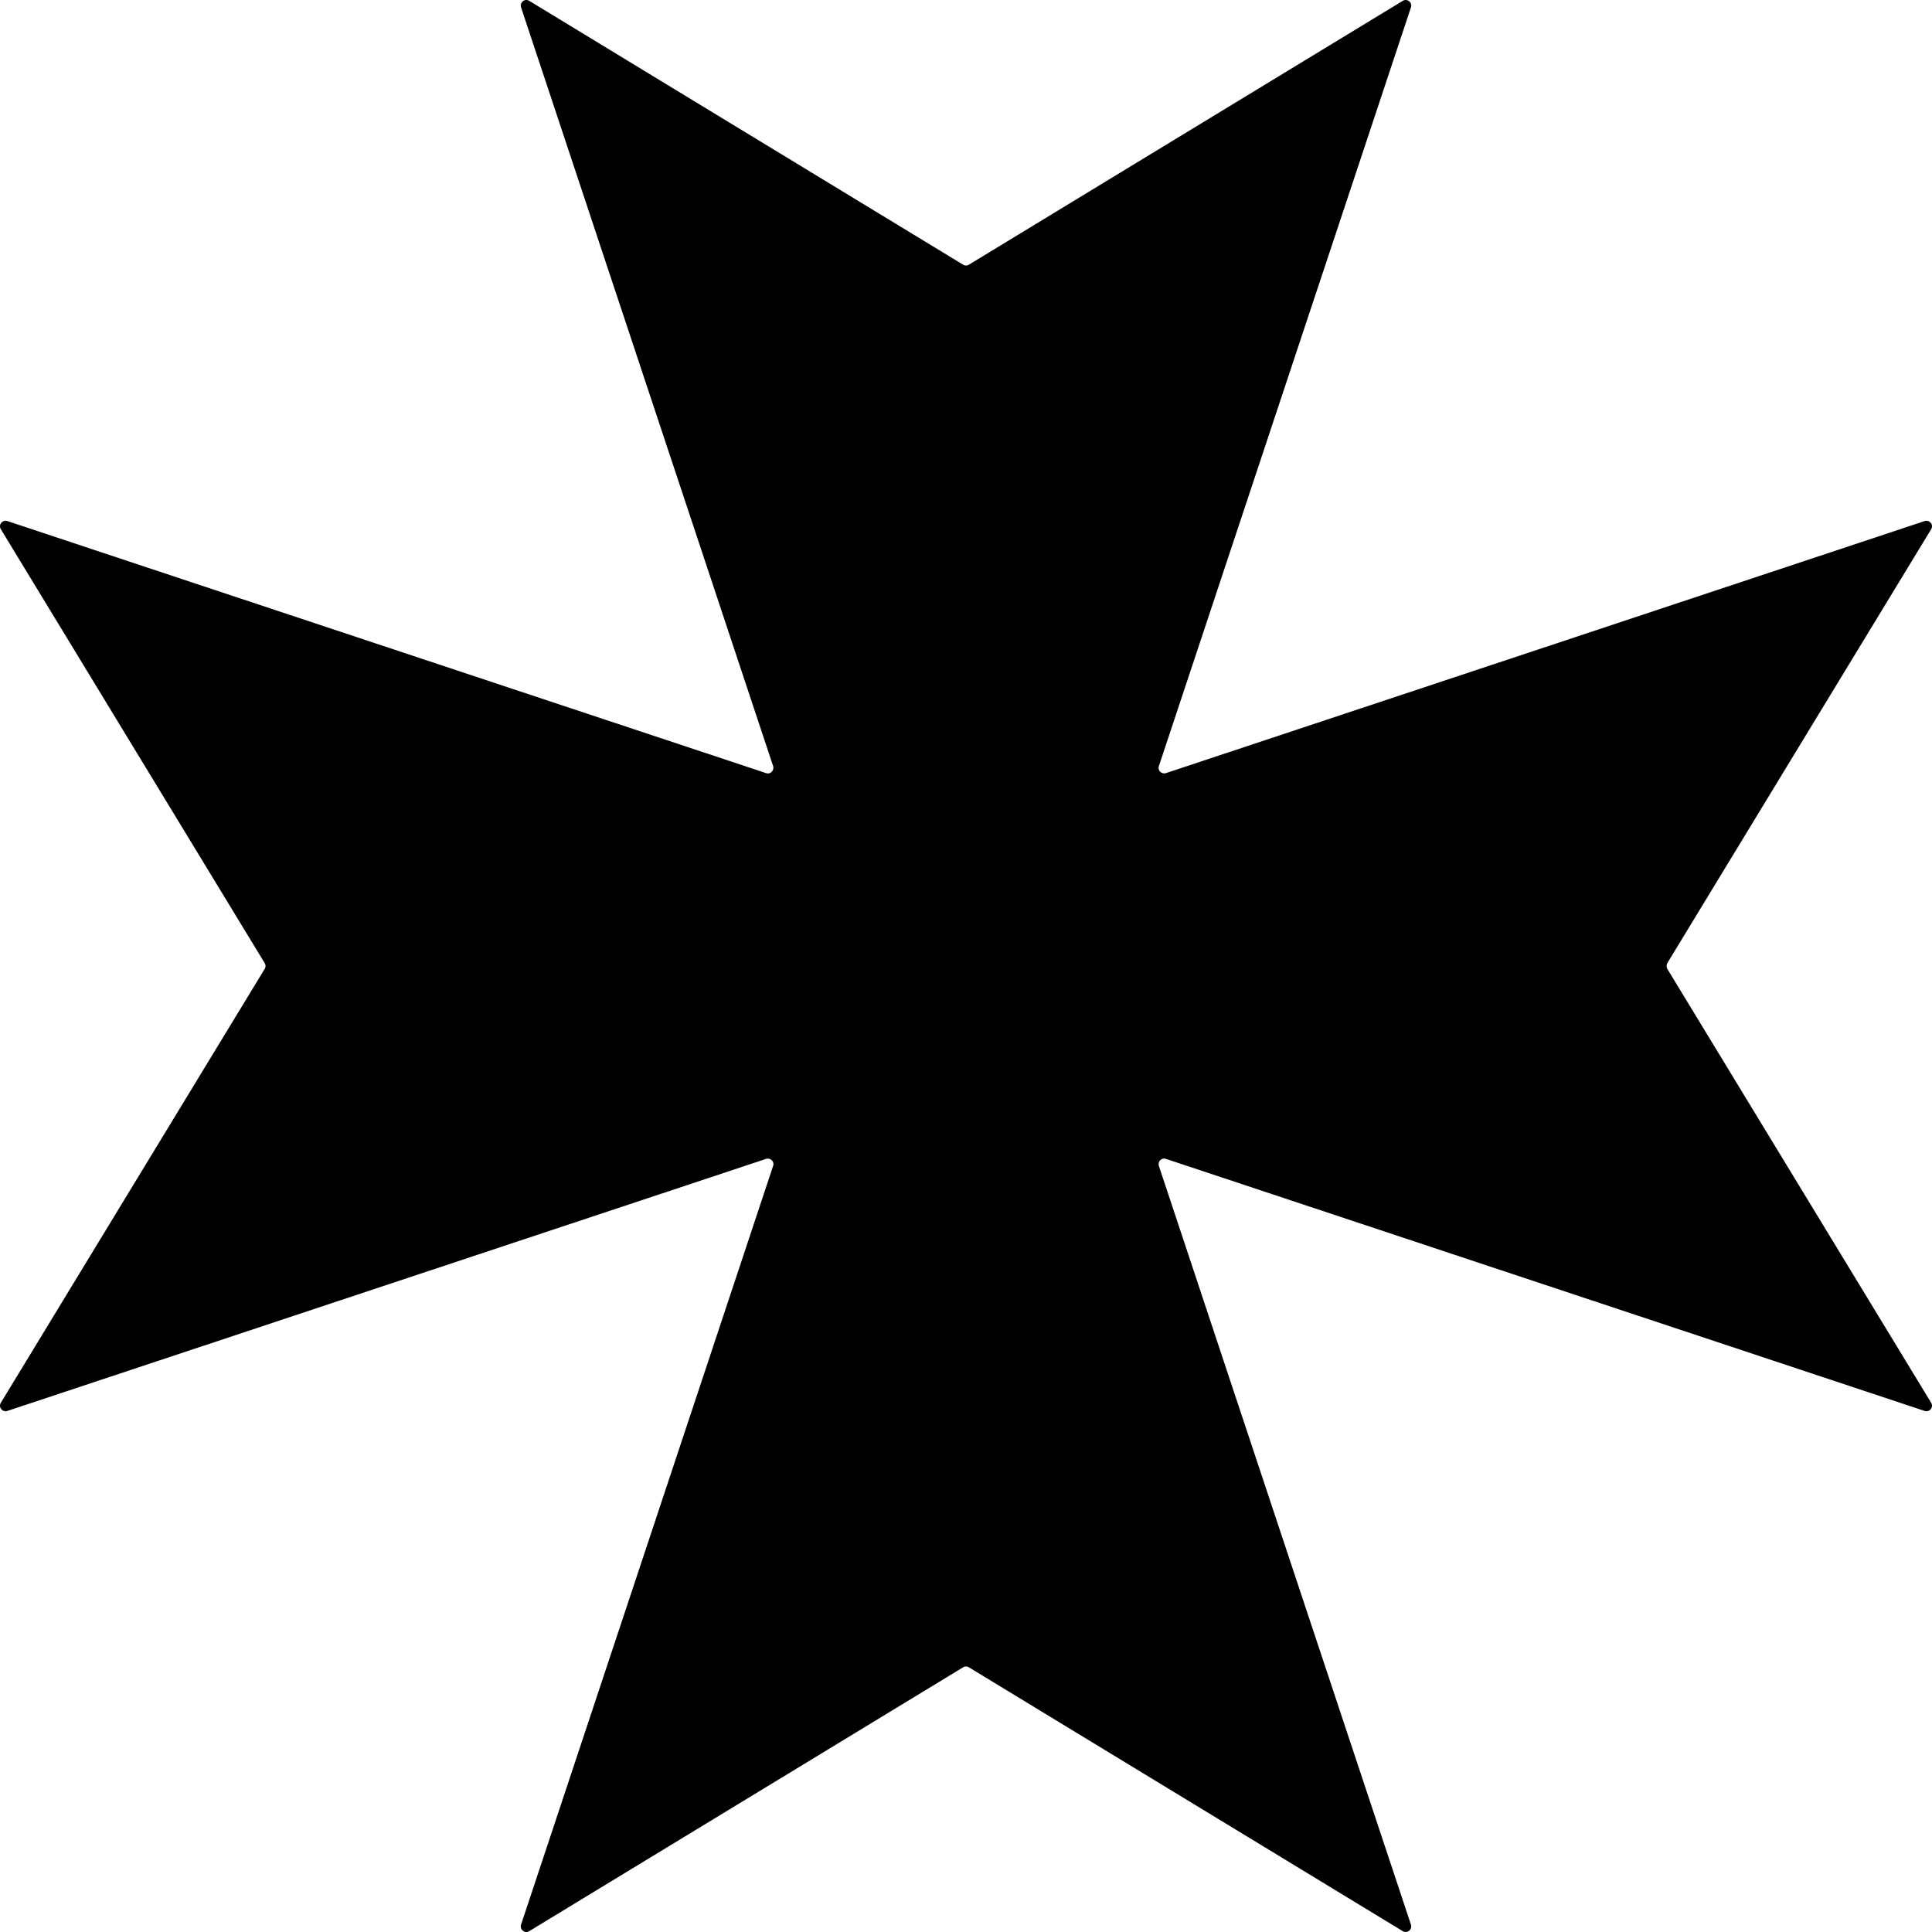
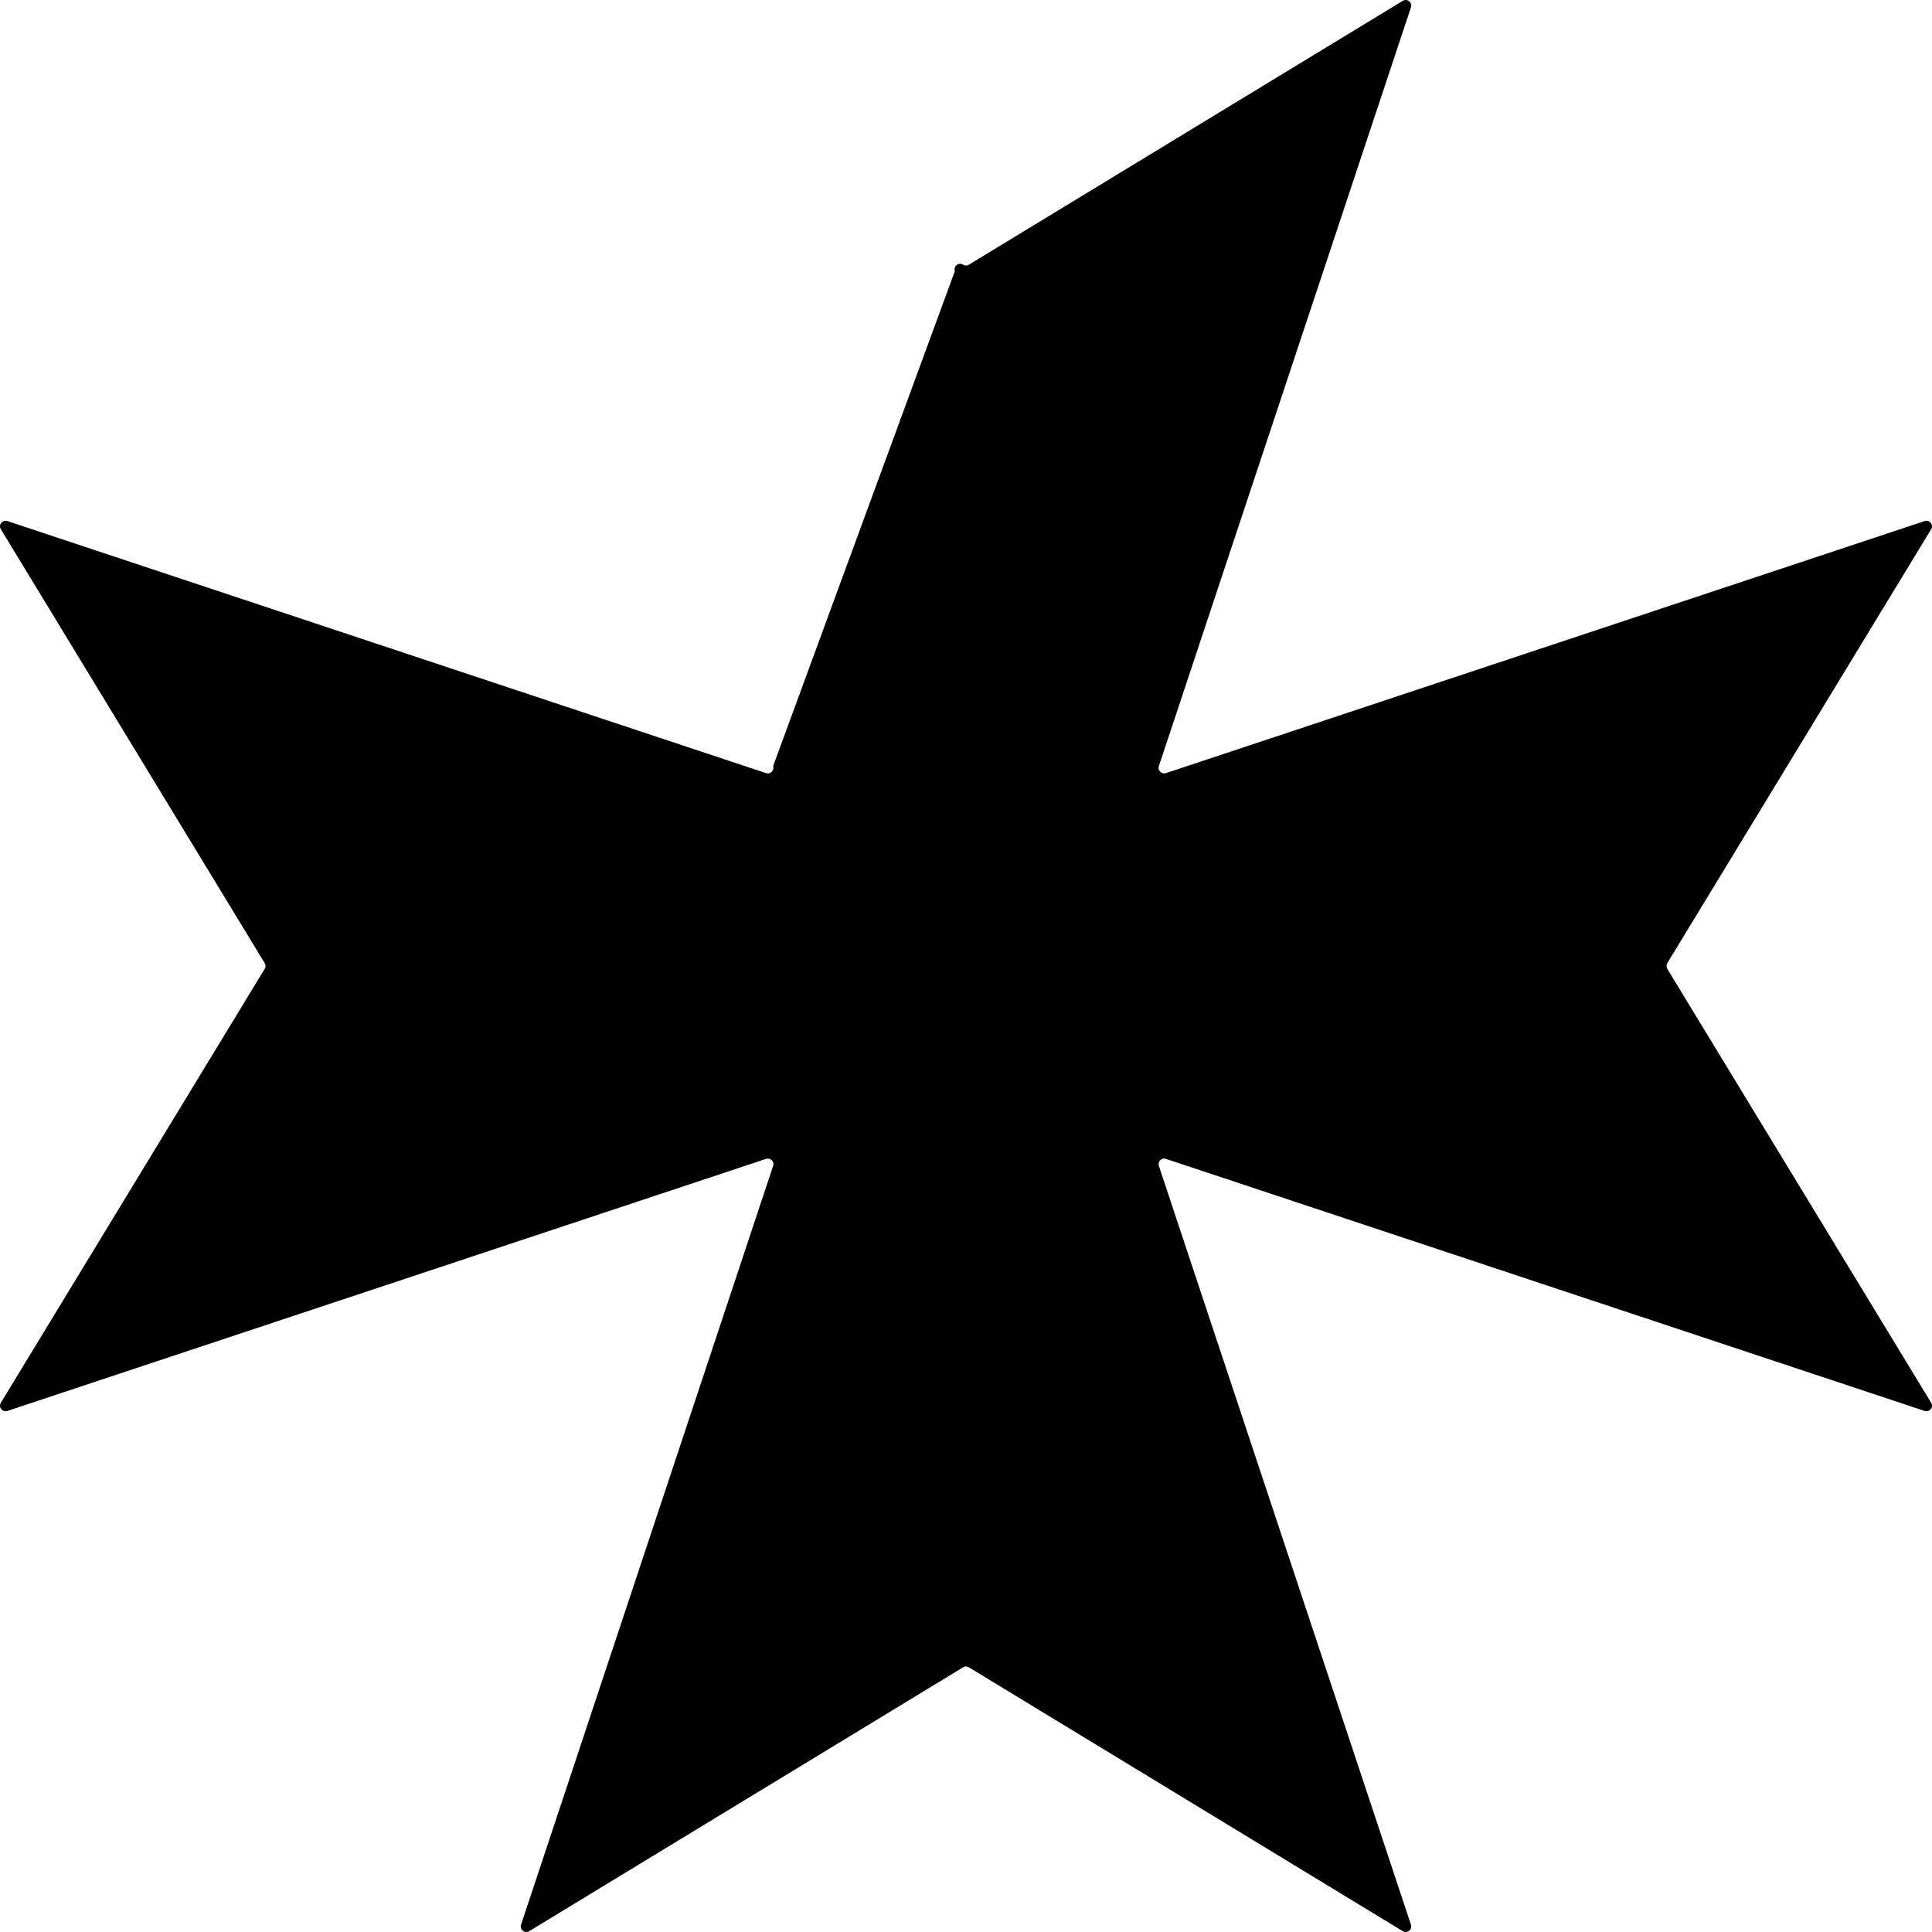
<svg xmlns="http://www.w3.org/2000/svg" version="1.1" id="Layer_3_copy" x="0px" y="0px" viewBox="0 0 800 800" xml:space="preserve" width="800" height="800">
-   <path d="M 690.409,398.786 799.647,219.152 c 1.133,-1.861 -0.647,-4.046 -2.67,-3.398 L 482.778,320.135 c -1.78,0.566 -3.56,-1.133 -2.913,-2.913 L 584.247,3.024 c 0.647,-2.023 -1.537,-3.803 -3.398,-2.67 L 401.214,109.591 c -0.728,0.485 -1.699,0.485 -2.428,0 L 219.152,0.353 c -1.861,-1.133 -4.046,0.647 -3.398,2.67 L 320.135,317.222 c 0.566,1.78 -1.133,3.56 -2.913,2.913 L 3.024,215.753 c -2.023,-0.647 -3.803,1.537 -2.67,3.398 L 109.591,398.786 c 0.485,0.728 0.485,1.699 0,2.428 L 0.353,580.848 c -1.133,1.861 0.647,4.046 2.67,3.398 L 317.222,479.865 c 1.78,-0.566 3.56,1.133 2.913,2.913 L 215.753,796.976 c -0.647,2.023 1.537,3.803 3.398,2.67 l 179.635,-109.237 c 0.728,-0.485 1.699,-0.485 2.428,0 l 179.635,109.237 c 1.861,1.133 4.046,-0.647 3.398,-2.67 L 479.865,482.778 c -0.566,-1.78 1.133,-3.56 2.913,-2.913 l 314.199,104.382 c 2.023,0.647 3.803,-1.537 2.67,-3.398 L 690.409,401.214 c -0.405,-0.728 -0.405,-1.699 0,-2.428 z" id="path2" style="stroke-width:0.809" />
+   <path d="M 690.409,398.786 799.647,219.152 c 1.133,-1.861 -0.647,-4.046 -2.67,-3.398 L 482.778,320.135 c -1.78,0.566 -3.56,-1.133 -2.913,-2.913 L 584.247,3.024 c 0.647,-2.023 -1.537,-3.803 -3.398,-2.67 L 401.214,109.591 c -0.728,0.485 -1.699,0.485 -2.428,0 c -1.861,-1.133 -4.046,0.647 -3.398,2.67 L 320.135,317.222 c 0.566,1.78 -1.133,3.56 -2.913,2.913 L 3.024,215.753 c -2.023,-0.647 -3.803,1.537 -2.67,3.398 L 109.591,398.786 c 0.485,0.728 0.485,1.699 0,2.428 L 0.353,580.848 c -1.133,1.861 0.647,4.046 2.67,3.398 L 317.222,479.865 c 1.78,-0.566 3.56,1.133 2.913,2.913 L 215.753,796.976 c -0.647,2.023 1.537,3.803 3.398,2.67 l 179.635,-109.237 c 0.728,-0.485 1.699,-0.485 2.428,0 l 179.635,109.237 c 1.861,1.133 4.046,-0.647 3.398,-2.67 L 479.865,482.778 c -0.566,-1.78 1.133,-3.56 2.913,-2.913 l 314.199,104.382 c 2.023,0.647 3.803,-1.537 2.67,-3.398 L 690.409,401.214 c -0.405,-0.728 -0.405,-1.699 0,-2.428 z" id="path2" style="stroke-width:0.809" />
</svg>